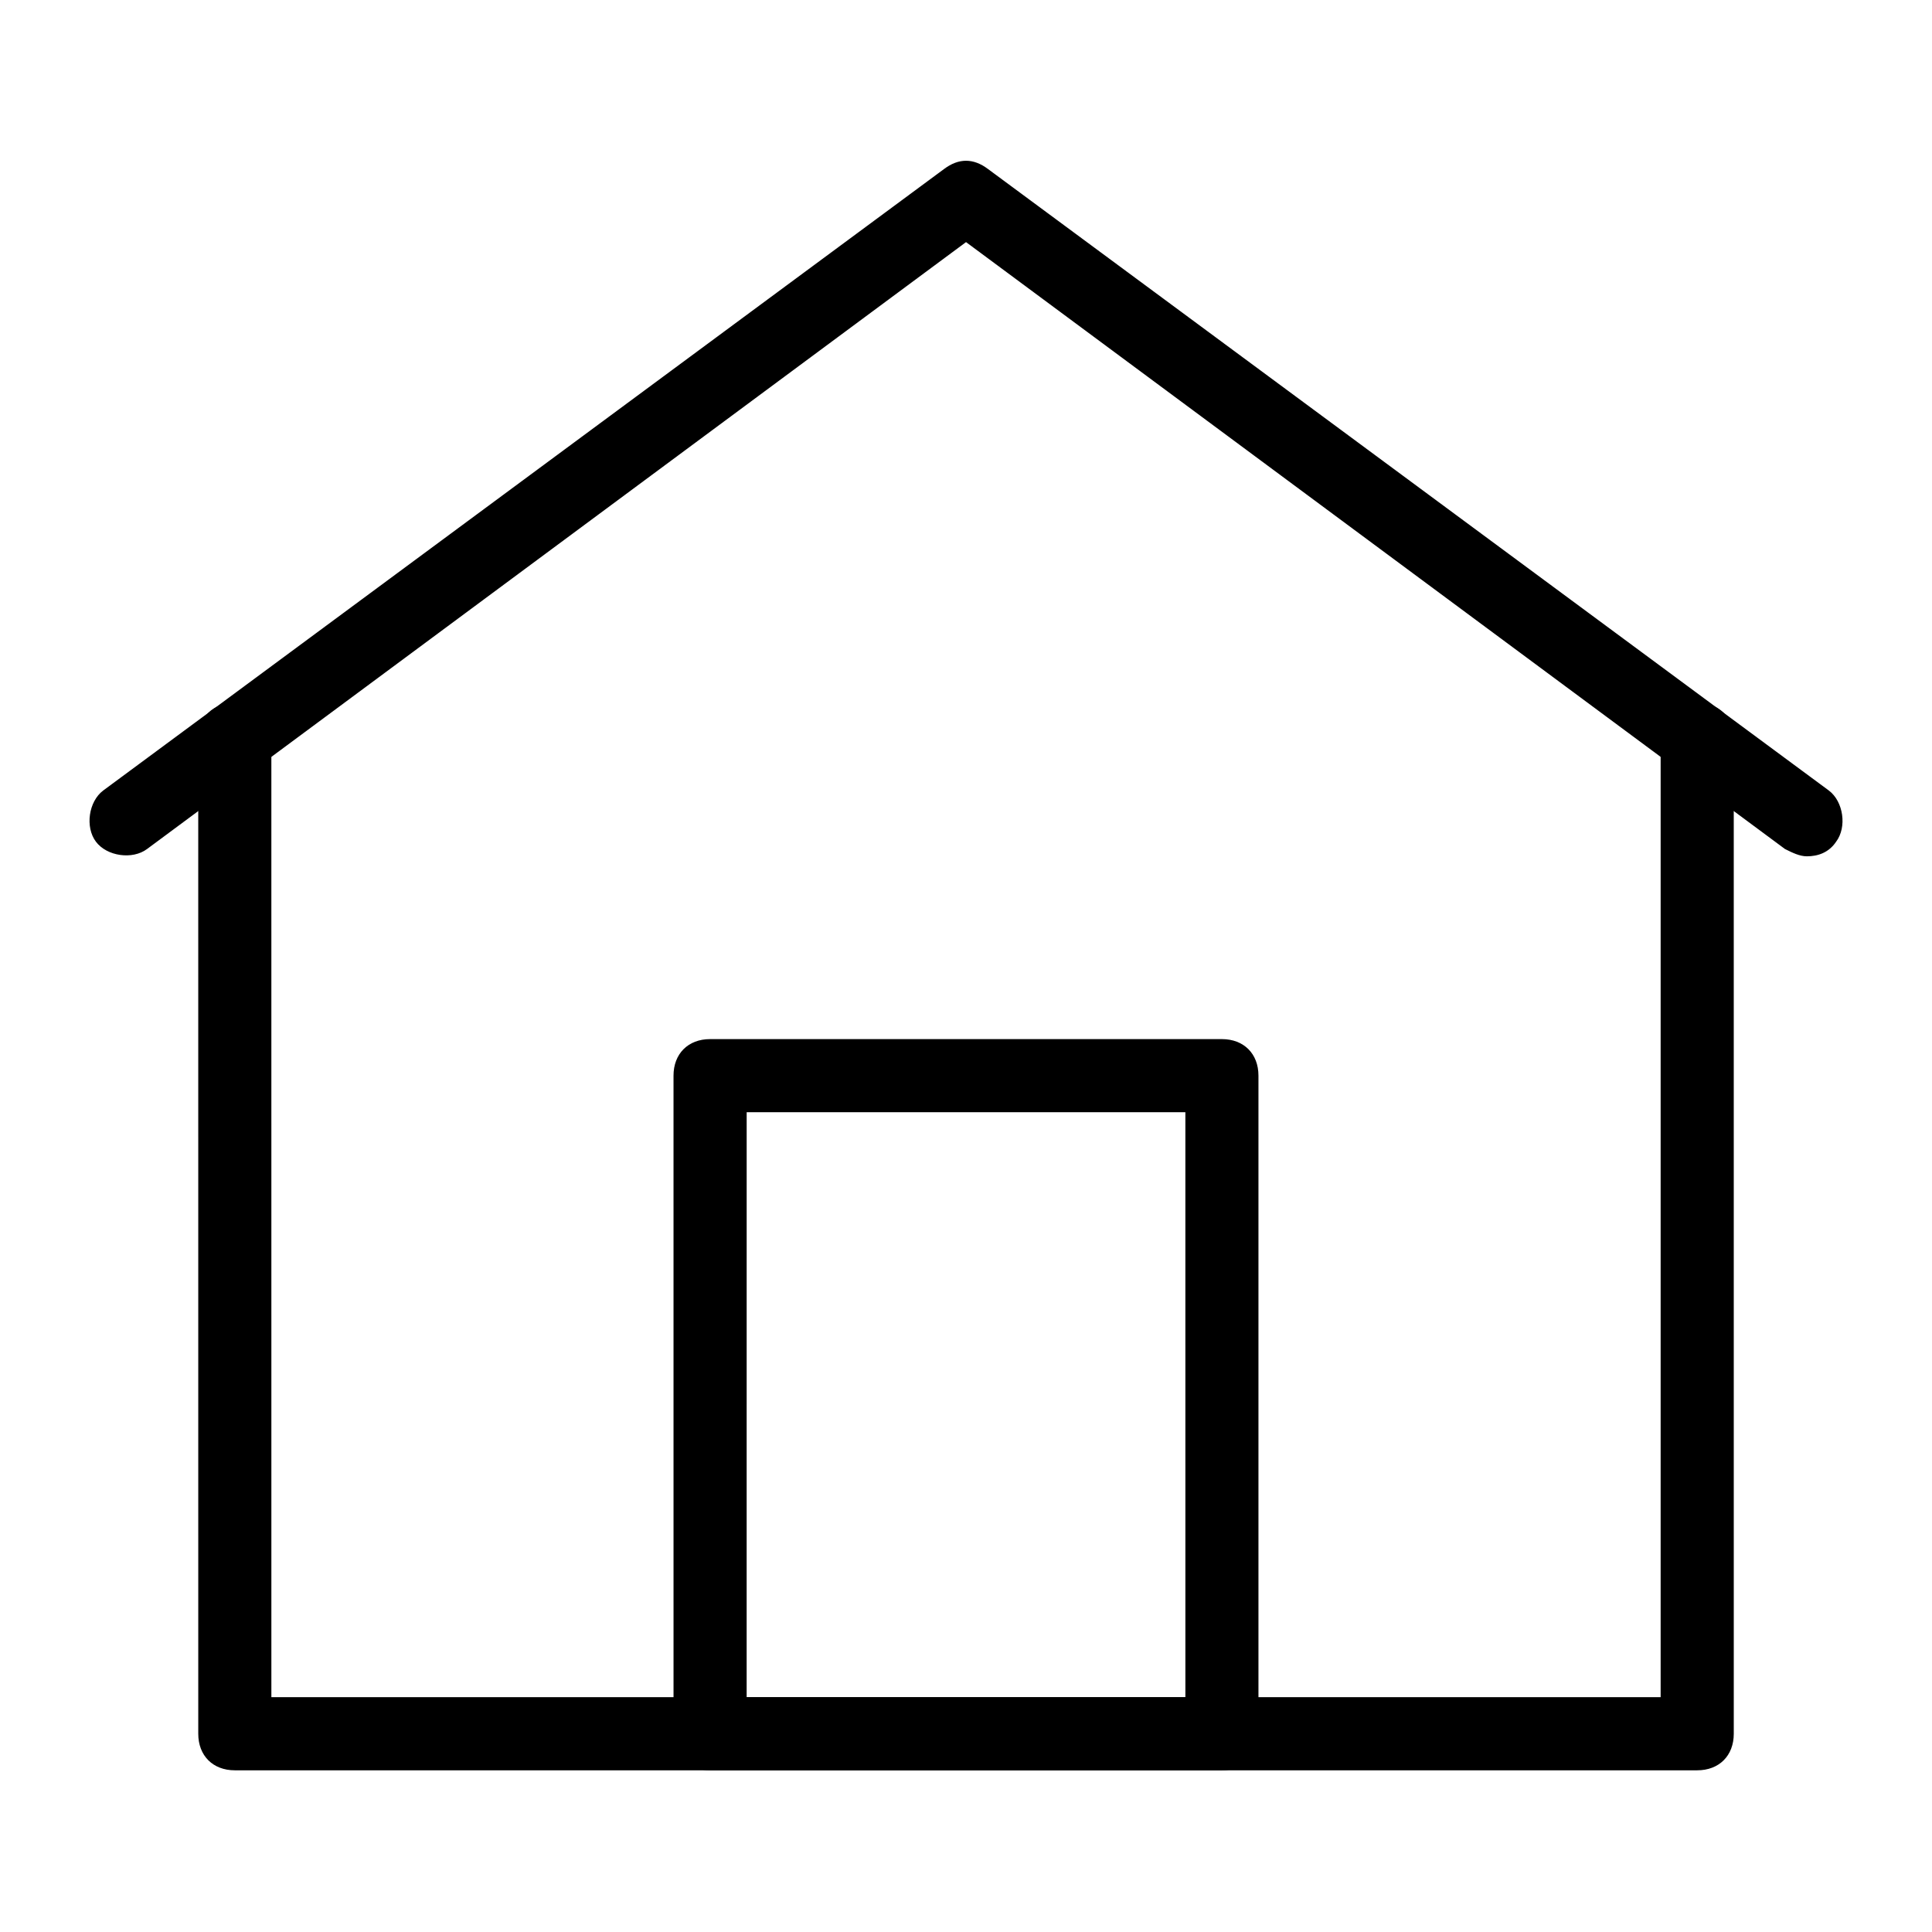
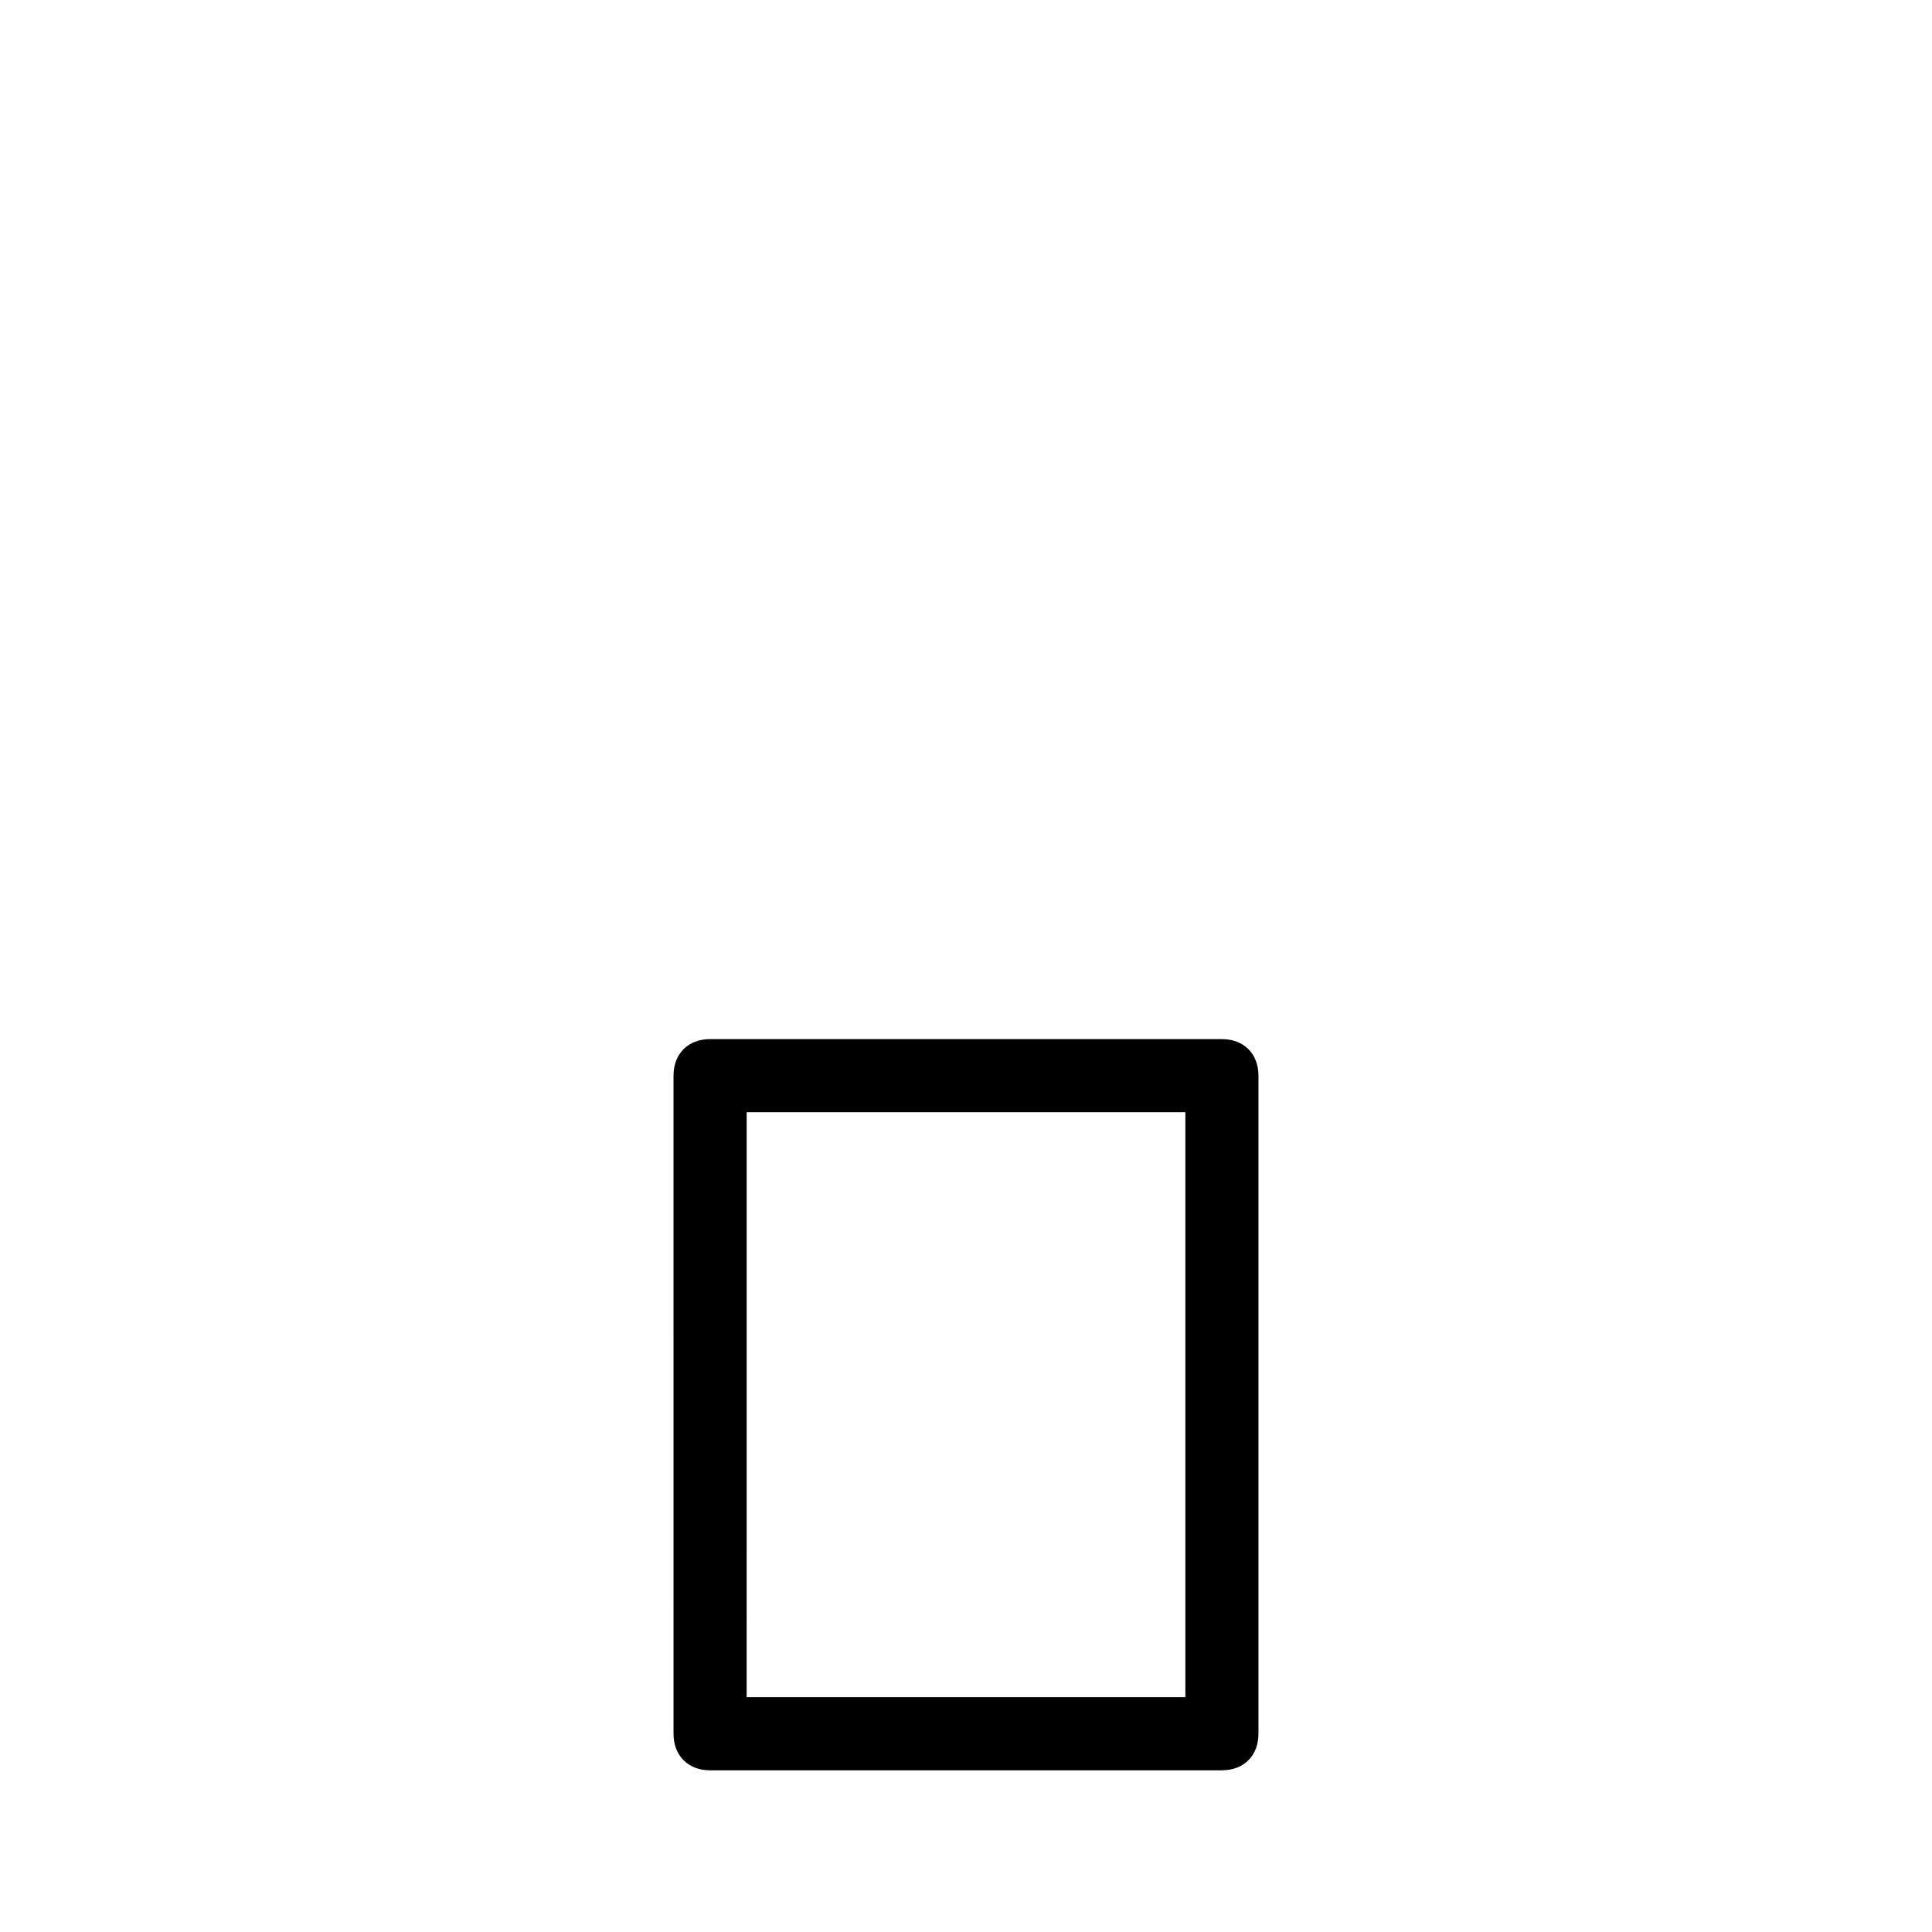
<svg xmlns="http://www.w3.org/2000/svg" fill="#000000" width="800px" height="800px" version="1.1" viewBox="144 144 512 512">
  <g>
-     <path d="m622.84 370.93c-1.938 0-3.875-0.969-5.812-1.938l-217.02-160.83-217.03 160.83c-3.875 2.906-10.656 1.938-13.562-1.938s-1.938-10.656 1.938-13.562l222.84-164.71c3.875-2.906 7.75-2.906 11.625 0l222.84 164.71c3.875 2.906 4.844 9.688 1.938 13.562-1.938 2.906-4.848 3.875-7.754 3.875z" />
-     <path d="m593.77 613.15h-387.54c-5.812 0-9.688-3.875-9.688-9.688l-0.004-263.53c0-5.812 3.875-9.688 9.688-9.688s9.688 3.875 9.688 9.688l0.004 253.84h368.17v-253.84c0-5.812 3.875-9.688 9.688-9.688s9.688 3.875 9.688 9.688l0.004 263.53c0 5.812-3.875 9.688-9.691 9.688z" />
    <path d="m467.82 613.15h-135.64c-5.812 0-9.688-3.875-9.688-9.688l-0.004-174.4c0-5.812 3.875-9.688 9.688-9.688h135.64c5.812 0 9.688 3.875 9.688 9.688v174.39c0.004 5.816-3.871 9.691-9.684 9.691zm-125.95-19.379h116.27l-0.004-155.02h-116.26z" />
  </g>
</svg>